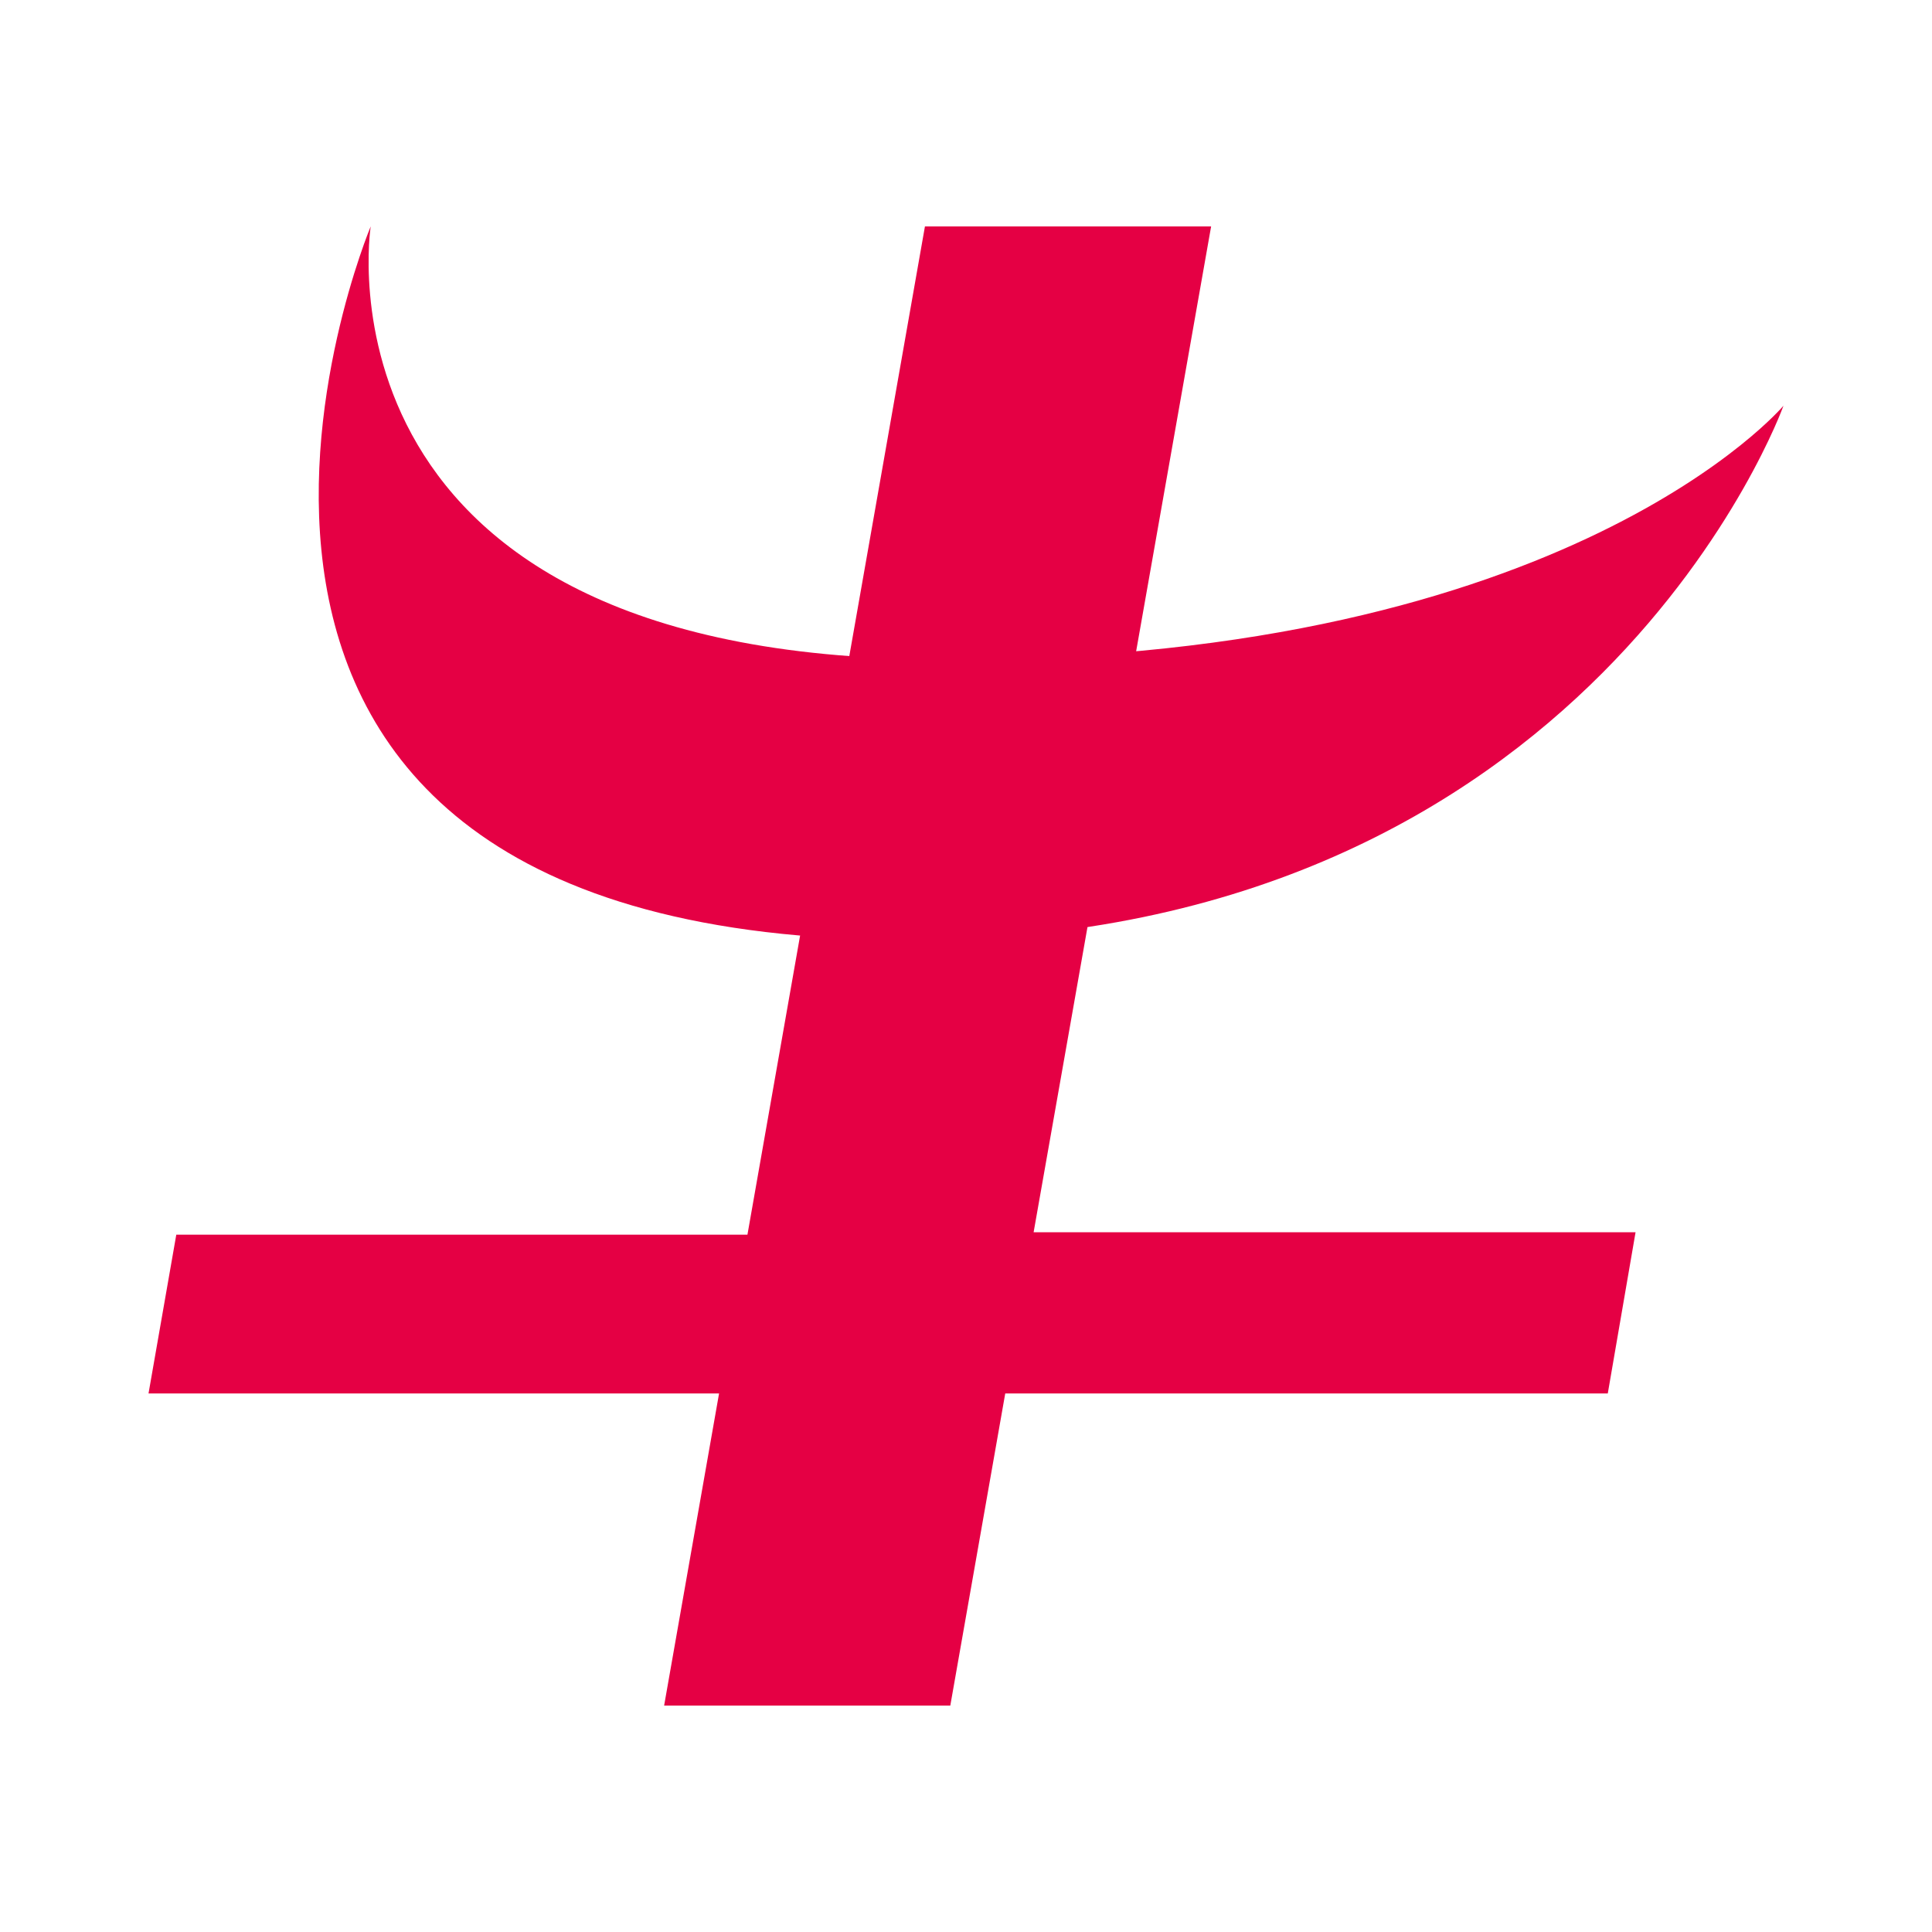
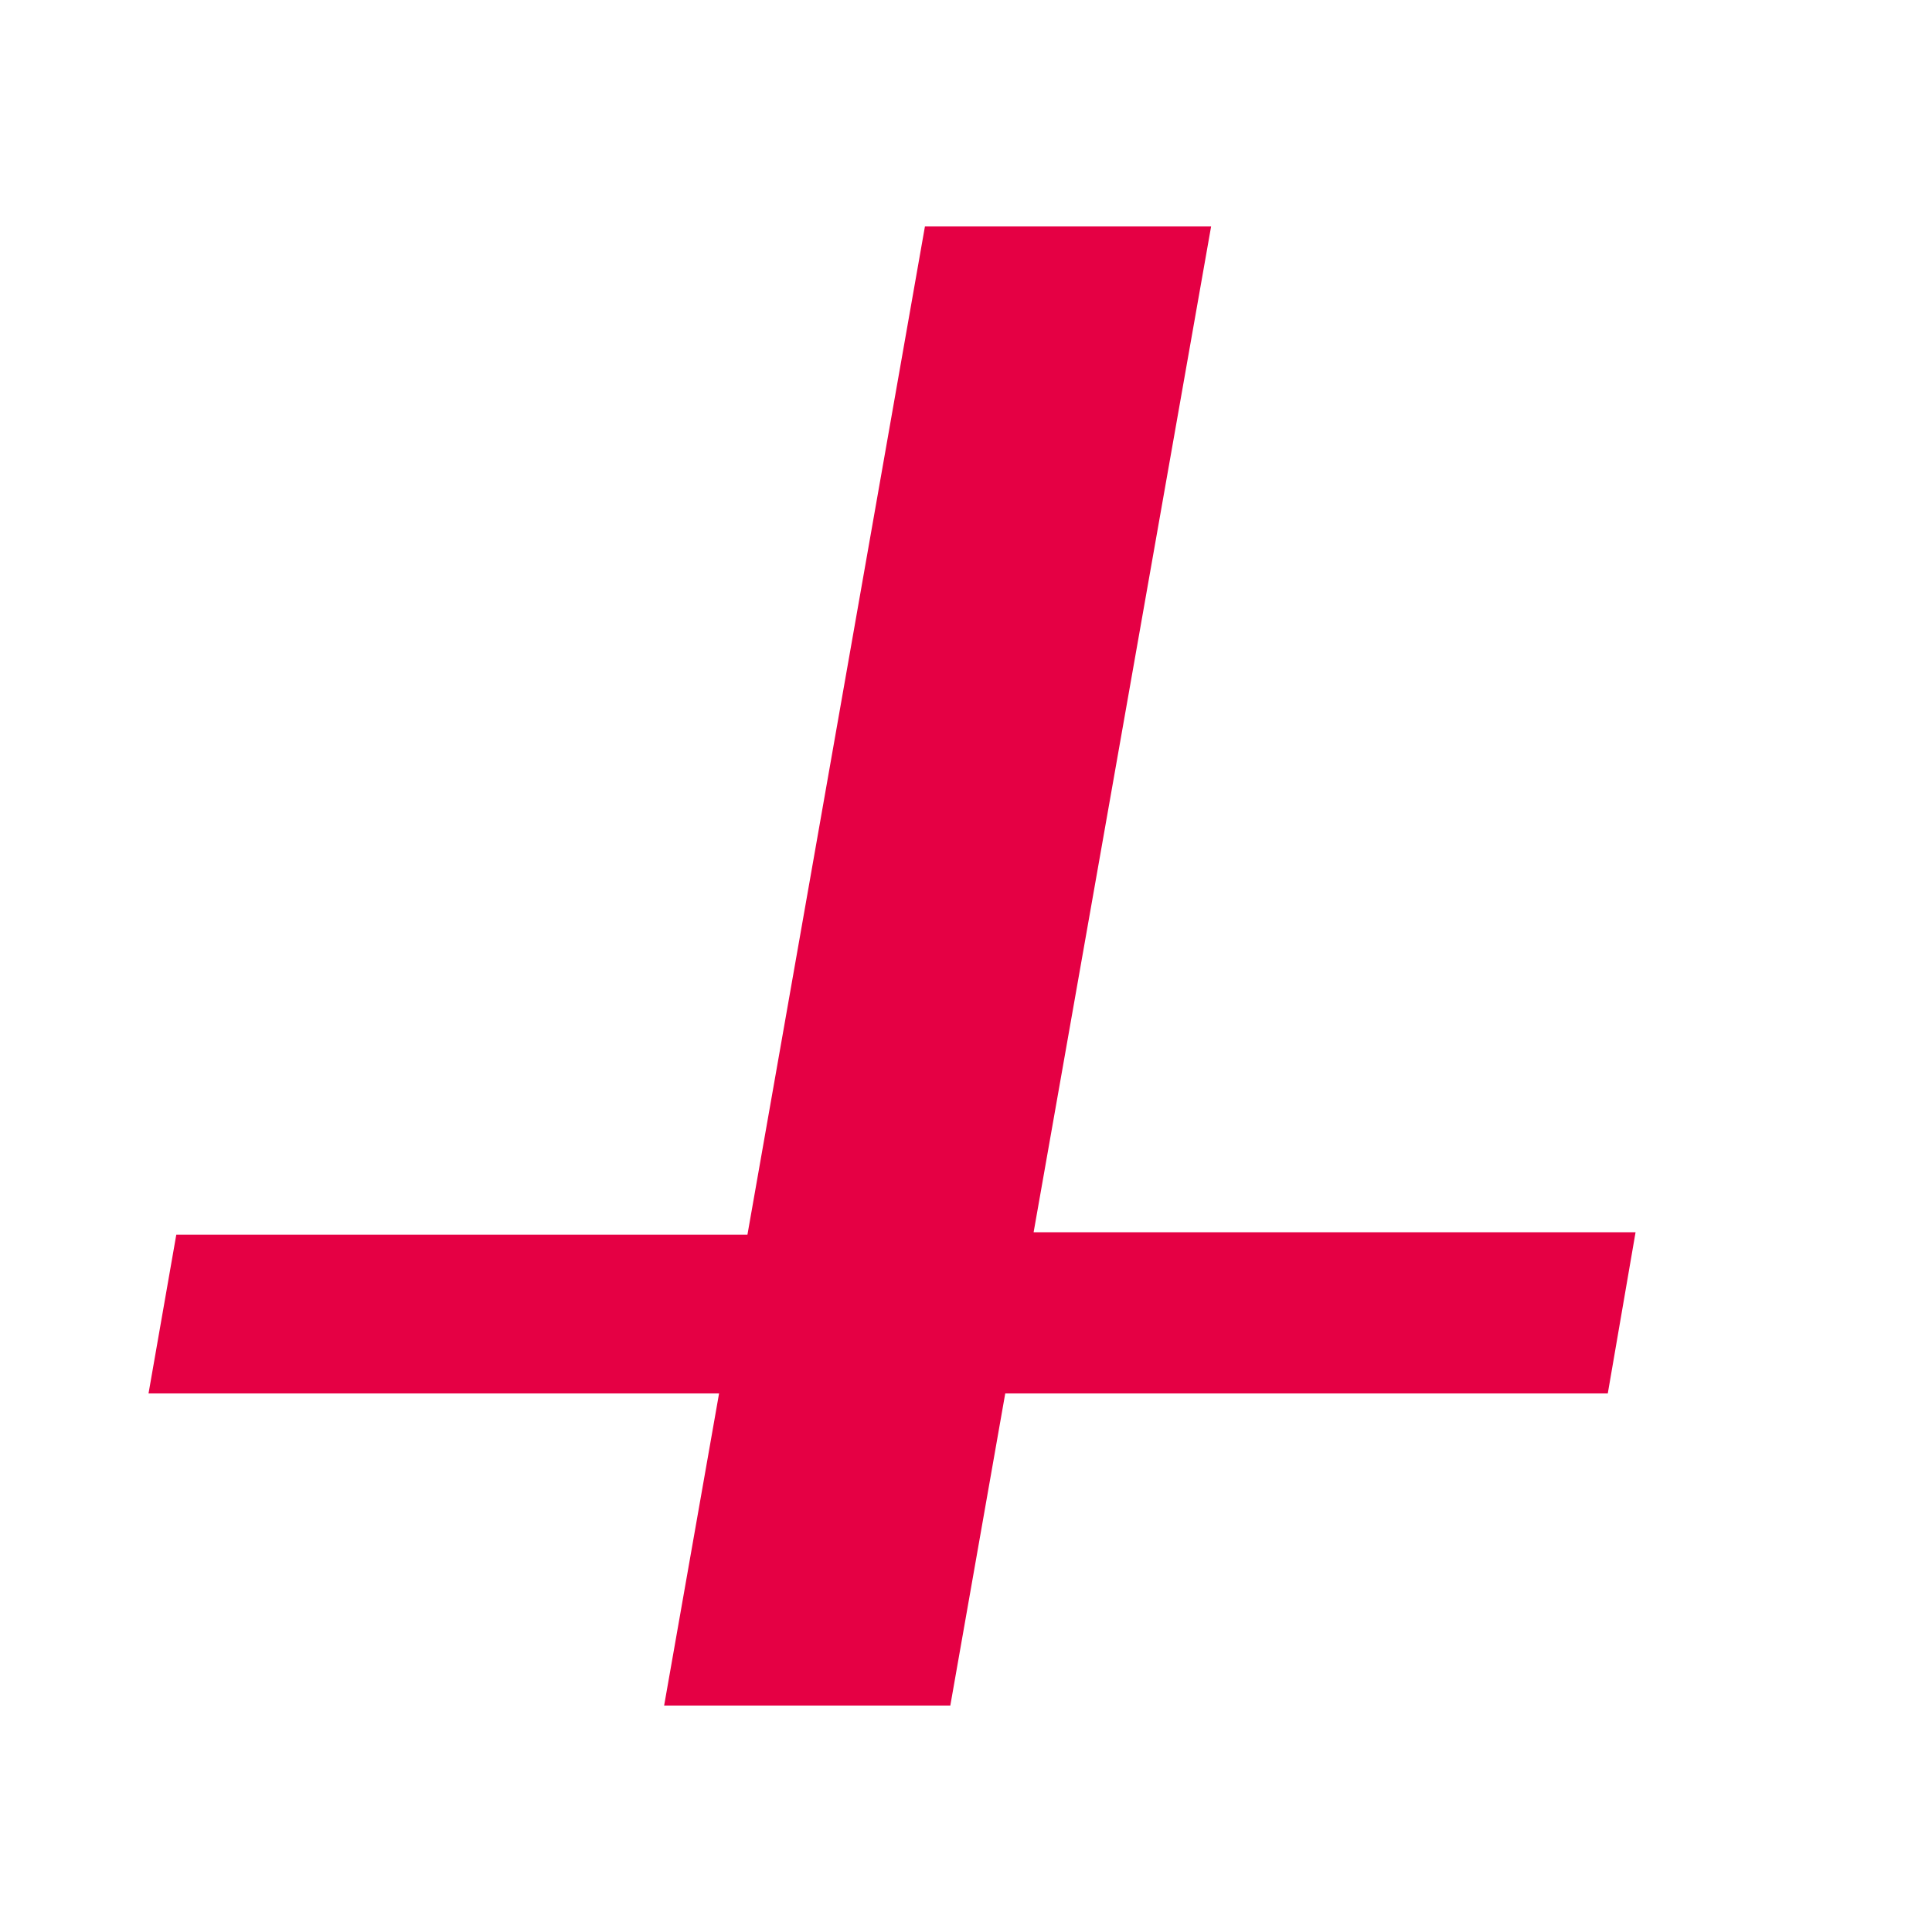
<svg xmlns="http://www.w3.org/2000/svg" id="图层_1" data-name="图层 1" viewBox="0 0 32 32">
  <defs>
    <style>.cls-1{fill:#e50044;}</style>
  </defs>
  <polygon class="cls-1" points="27.09 20.41 17.12 20.41 20.06 3.75 15.32 3.75 12.38 20.45 2.92 20.45 2.46 23.08 11.91 23.08 11 28.25 15.74 28.25 16.65 23.08 26.63 23.08 27.09 20.41" />
-   <path class="cls-1" d="M6.14,3.75S5,11,15.77,10.92c10.23,0,13.77-4.2,13.77-4.2s-3.17,8.85-14.47,8.85C1.18,15.57,6.14,3.75,6.14,3.75" />
</svg>